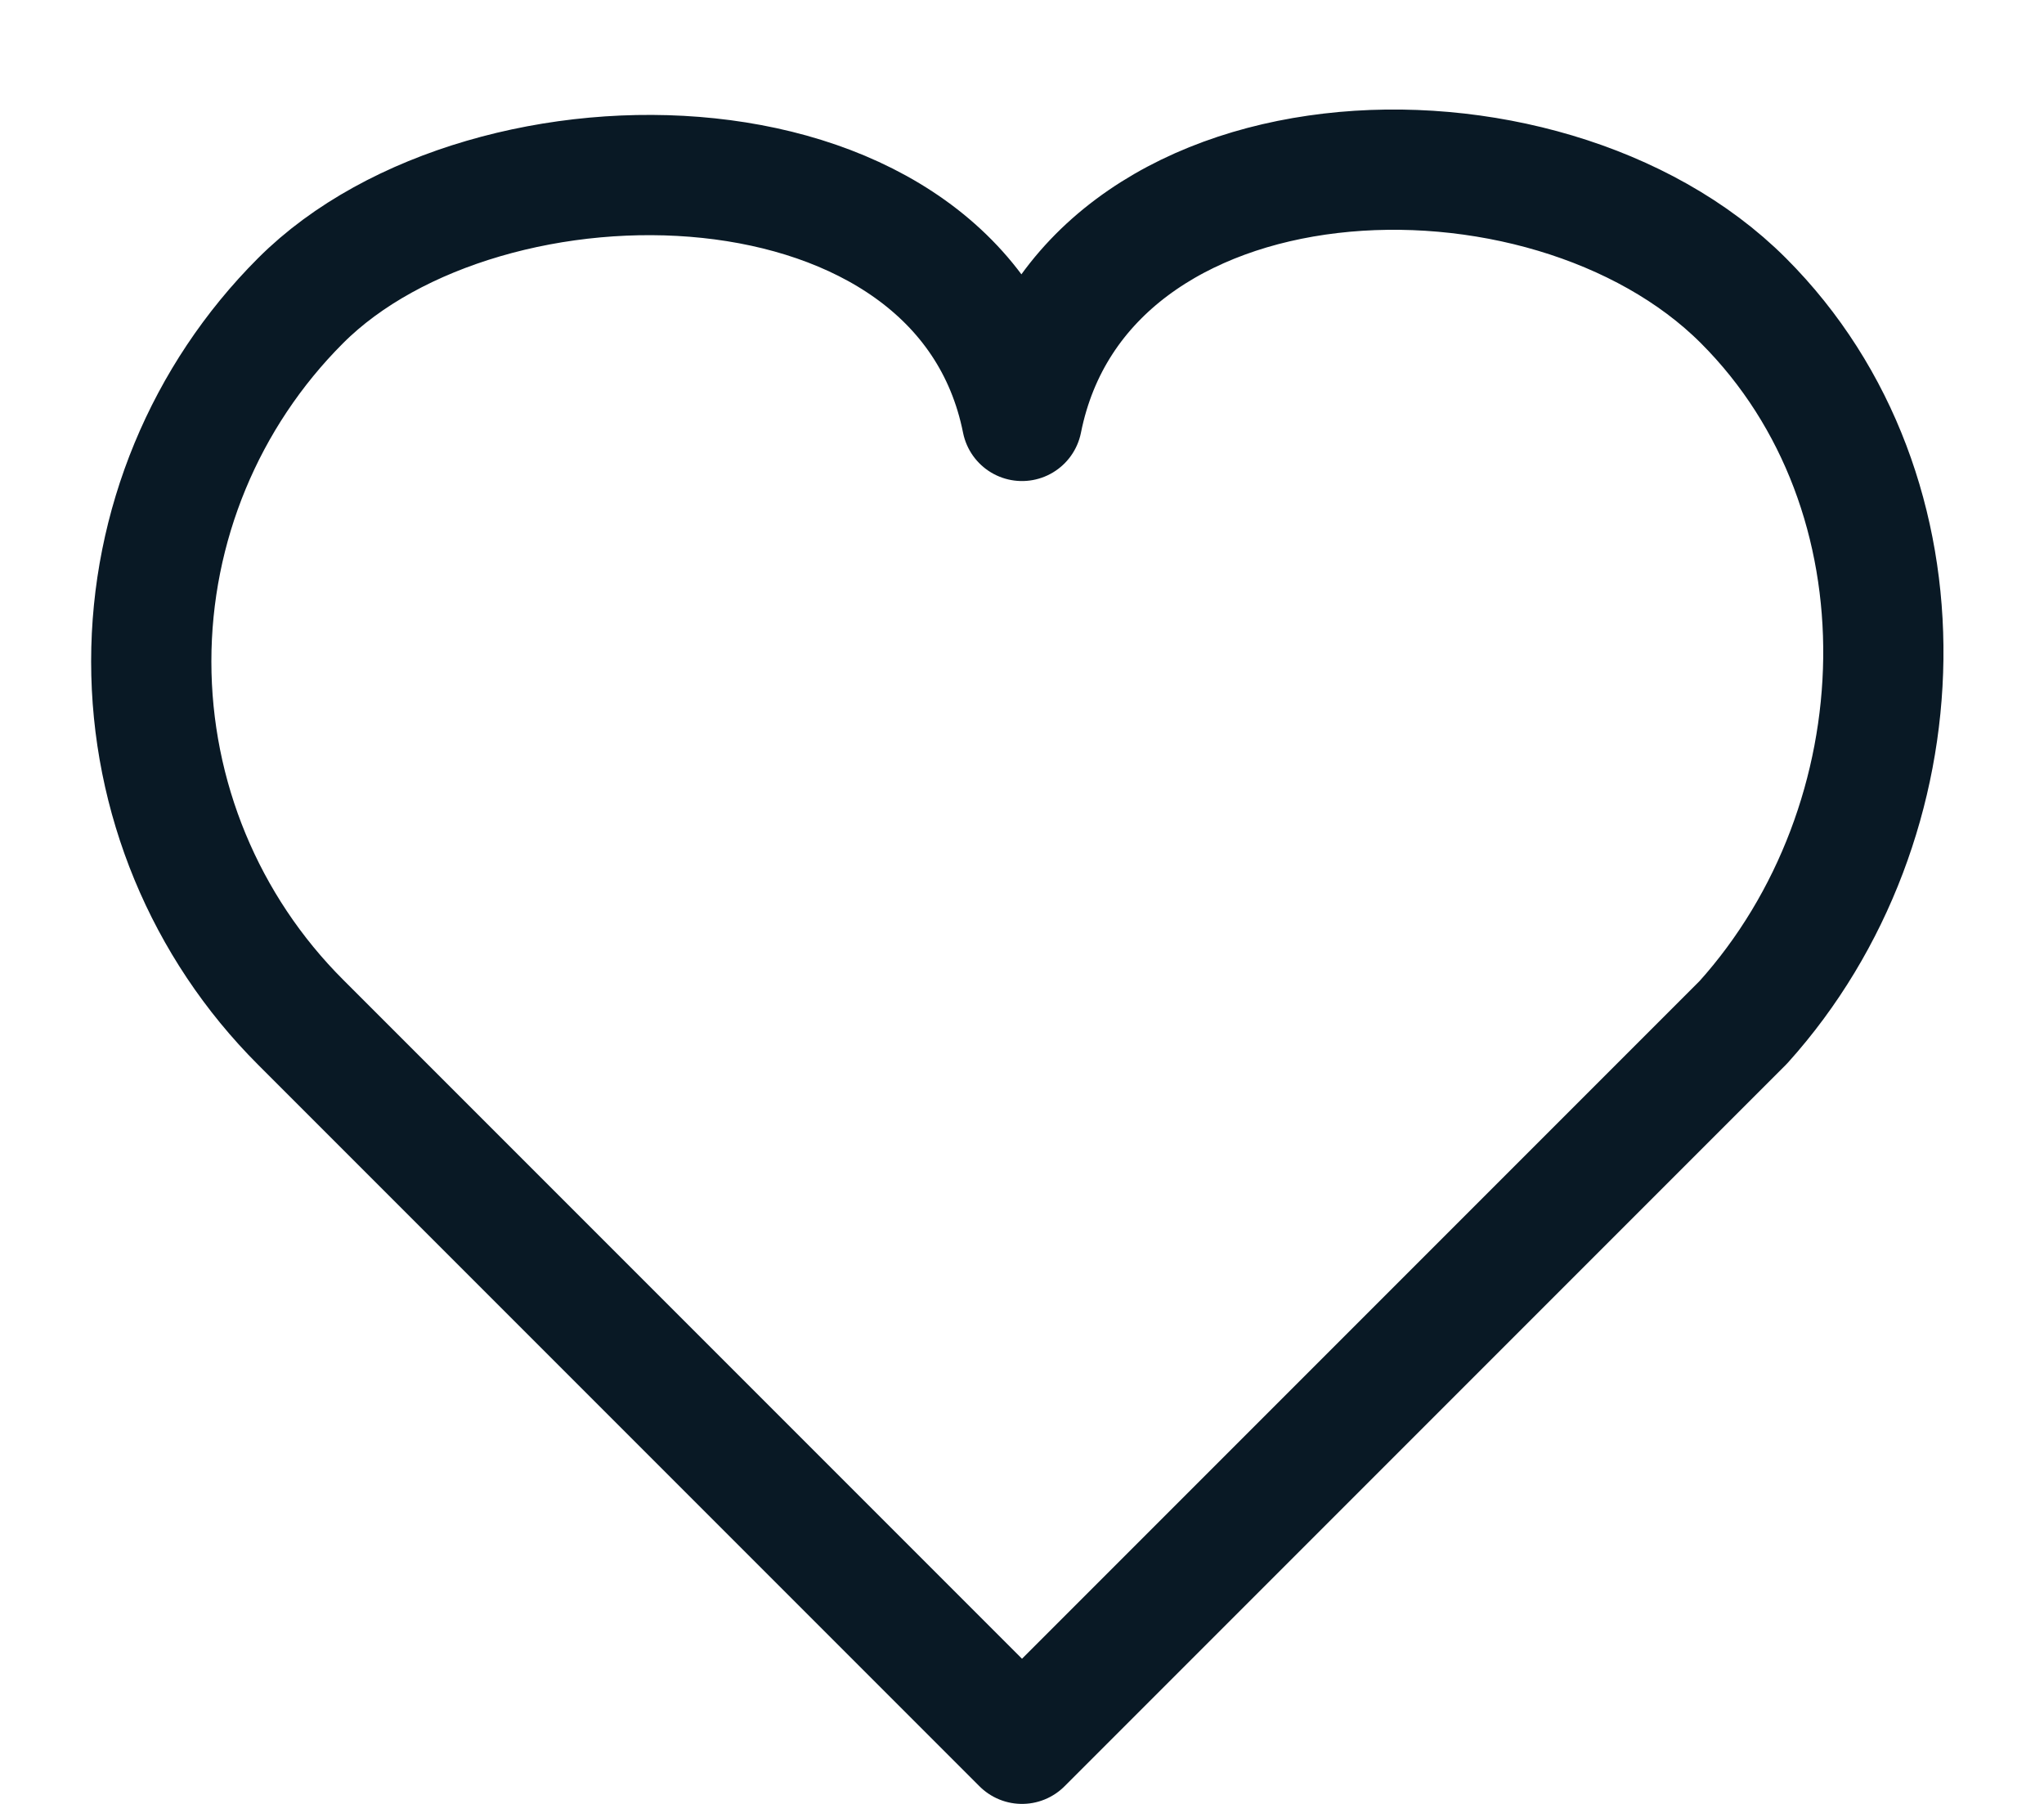
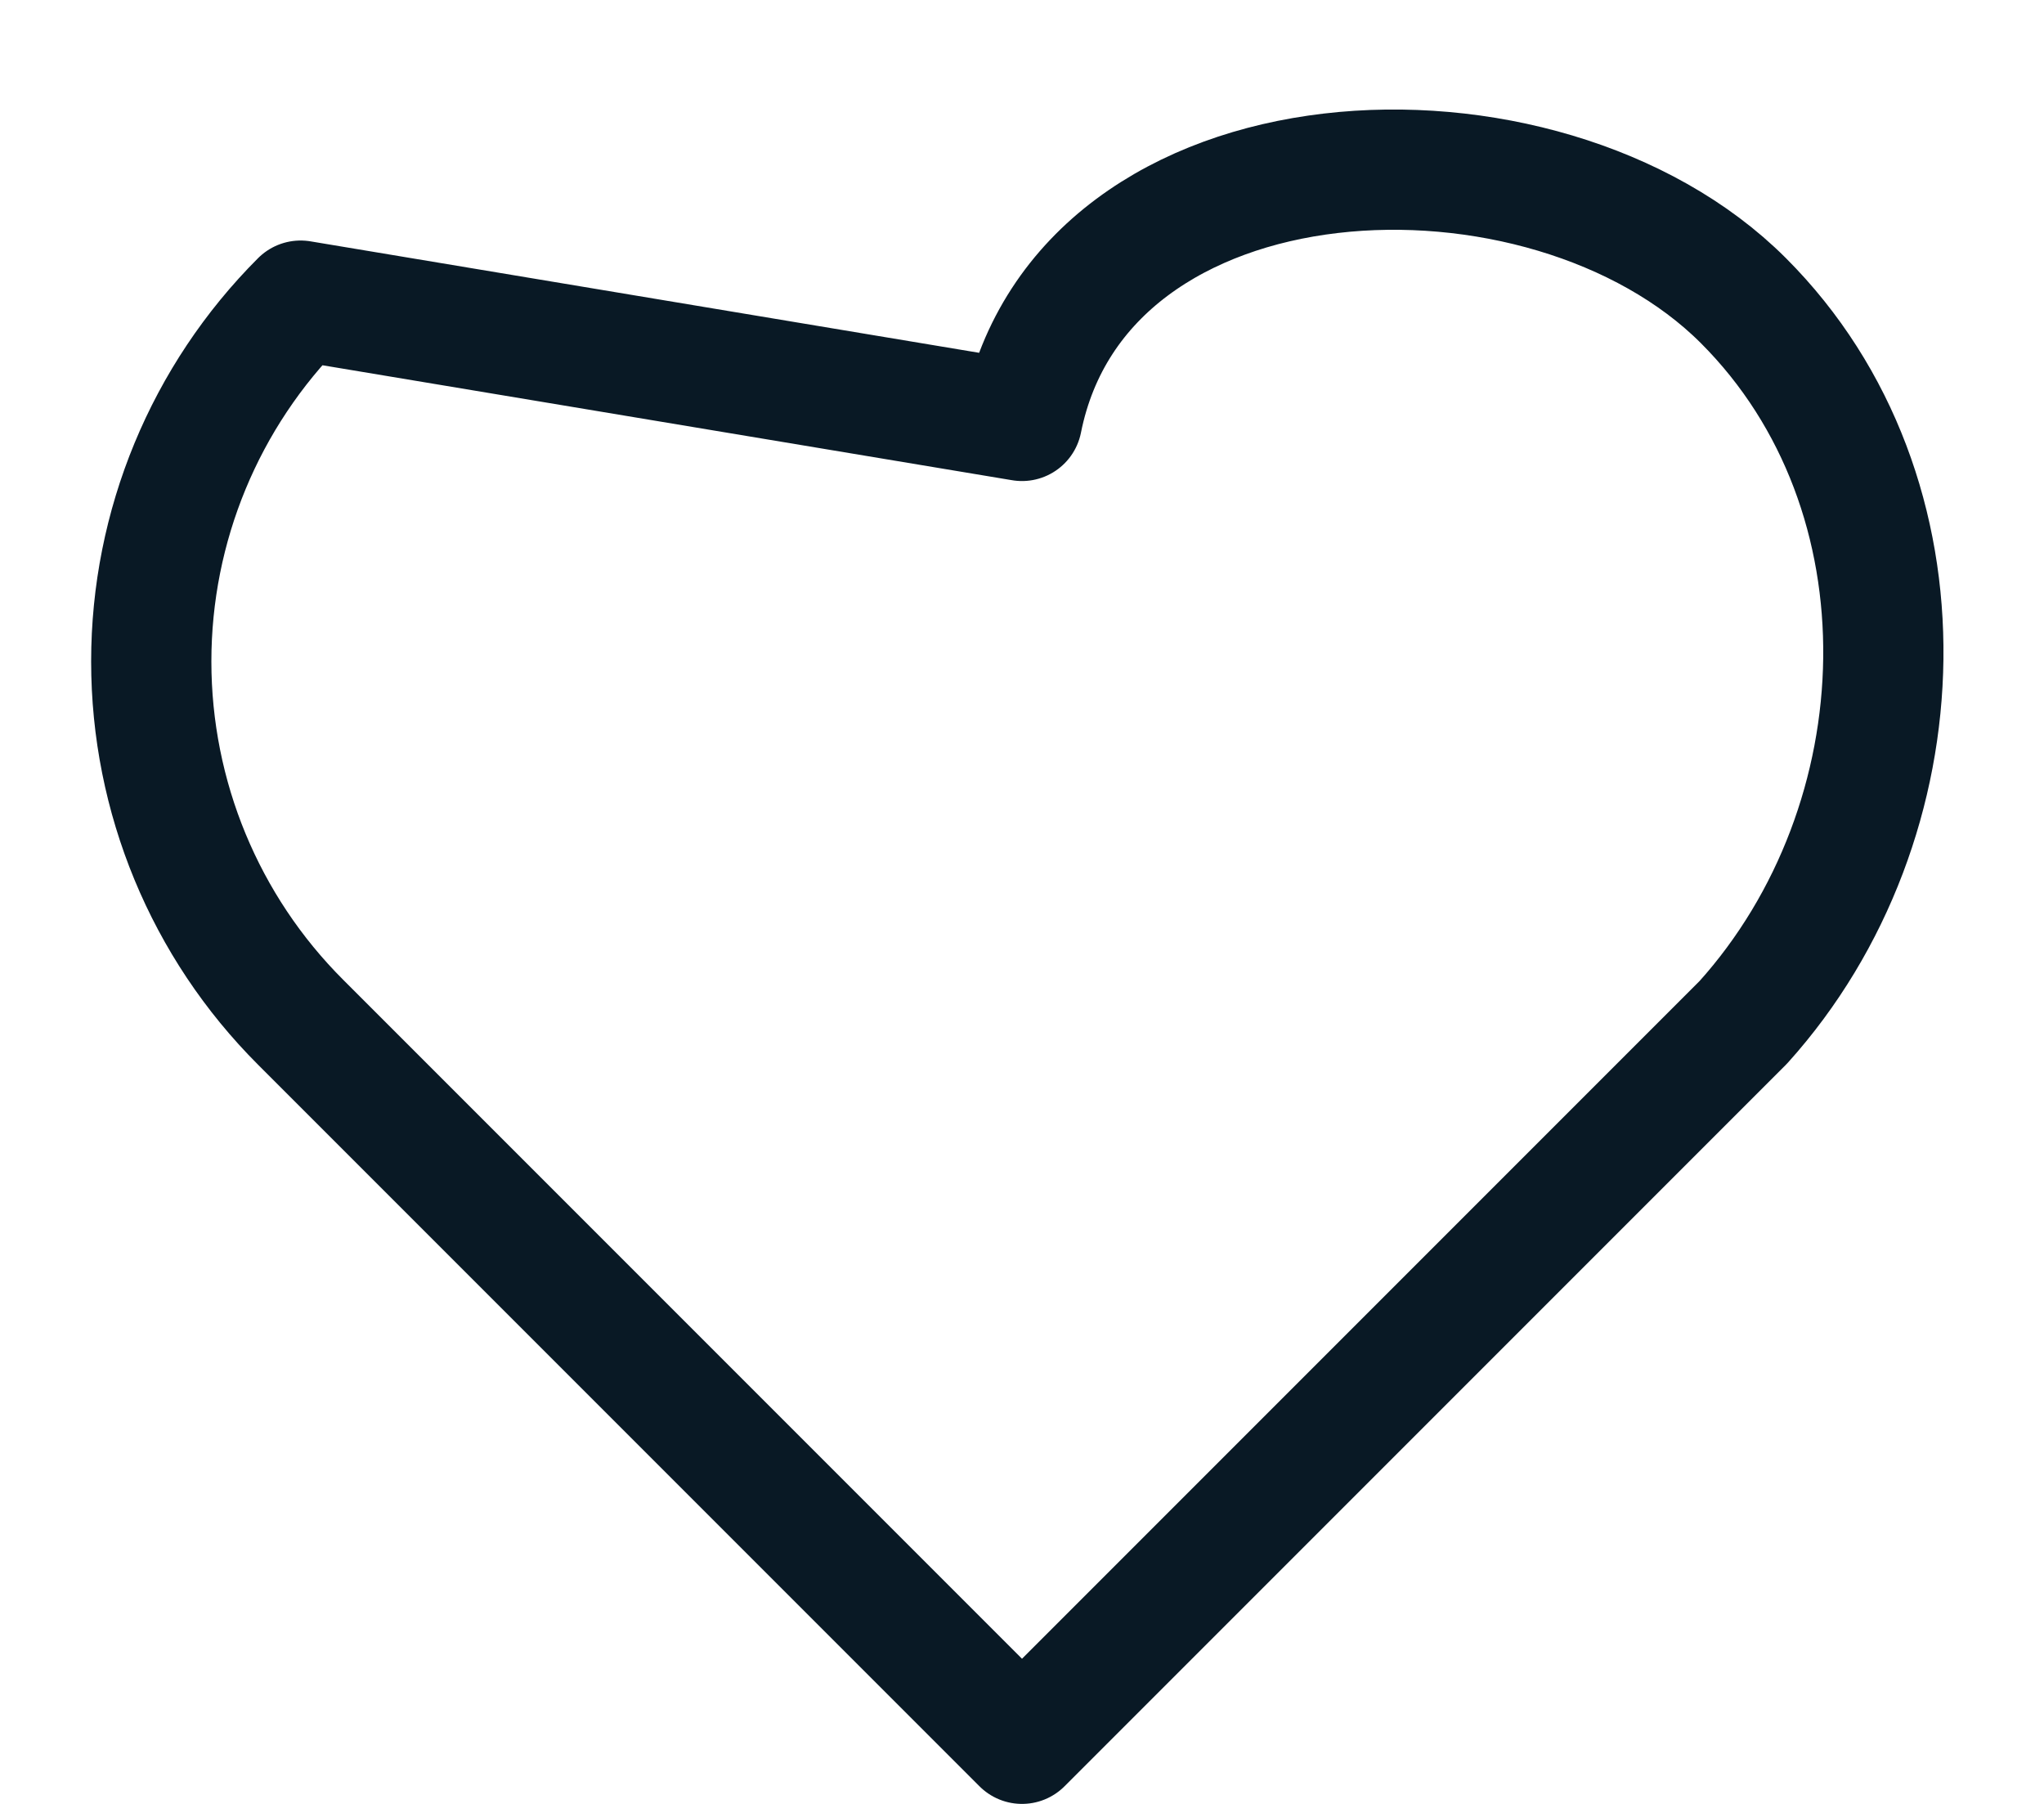
<svg xmlns="http://www.w3.org/2000/svg" width="17" height="15" viewBox="0 0 17 15" fill="none">
-   <path d="M8.5 3.5C9 1 12.843 0.843 14.5 2.5C16.103 4.103 16 6.834 14.5 8.5L8.5 14.5L2.5 8.5C1.704 7.705 1.258 6.626 1.258 5.5C1.258 4.375 1.704 3.296 2.5 2.5C4.05 0.95 8 1 8.5 3.5Z" stroke="#091925" stroke-linecap="round" stroke-linejoin="round" />
+   <path d="M8.5 3.5C9 1 12.843 0.843 14.5 2.5C16.103 4.103 16 6.834 14.5 8.5L8.5 14.5L2.5 8.5C1.704 7.705 1.258 6.626 1.258 5.5C1.258 4.375 1.704 3.296 2.5 2.5Z" stroke="#091925" stroke-linecap="round" stroke-linejoin="round" />
</svg>